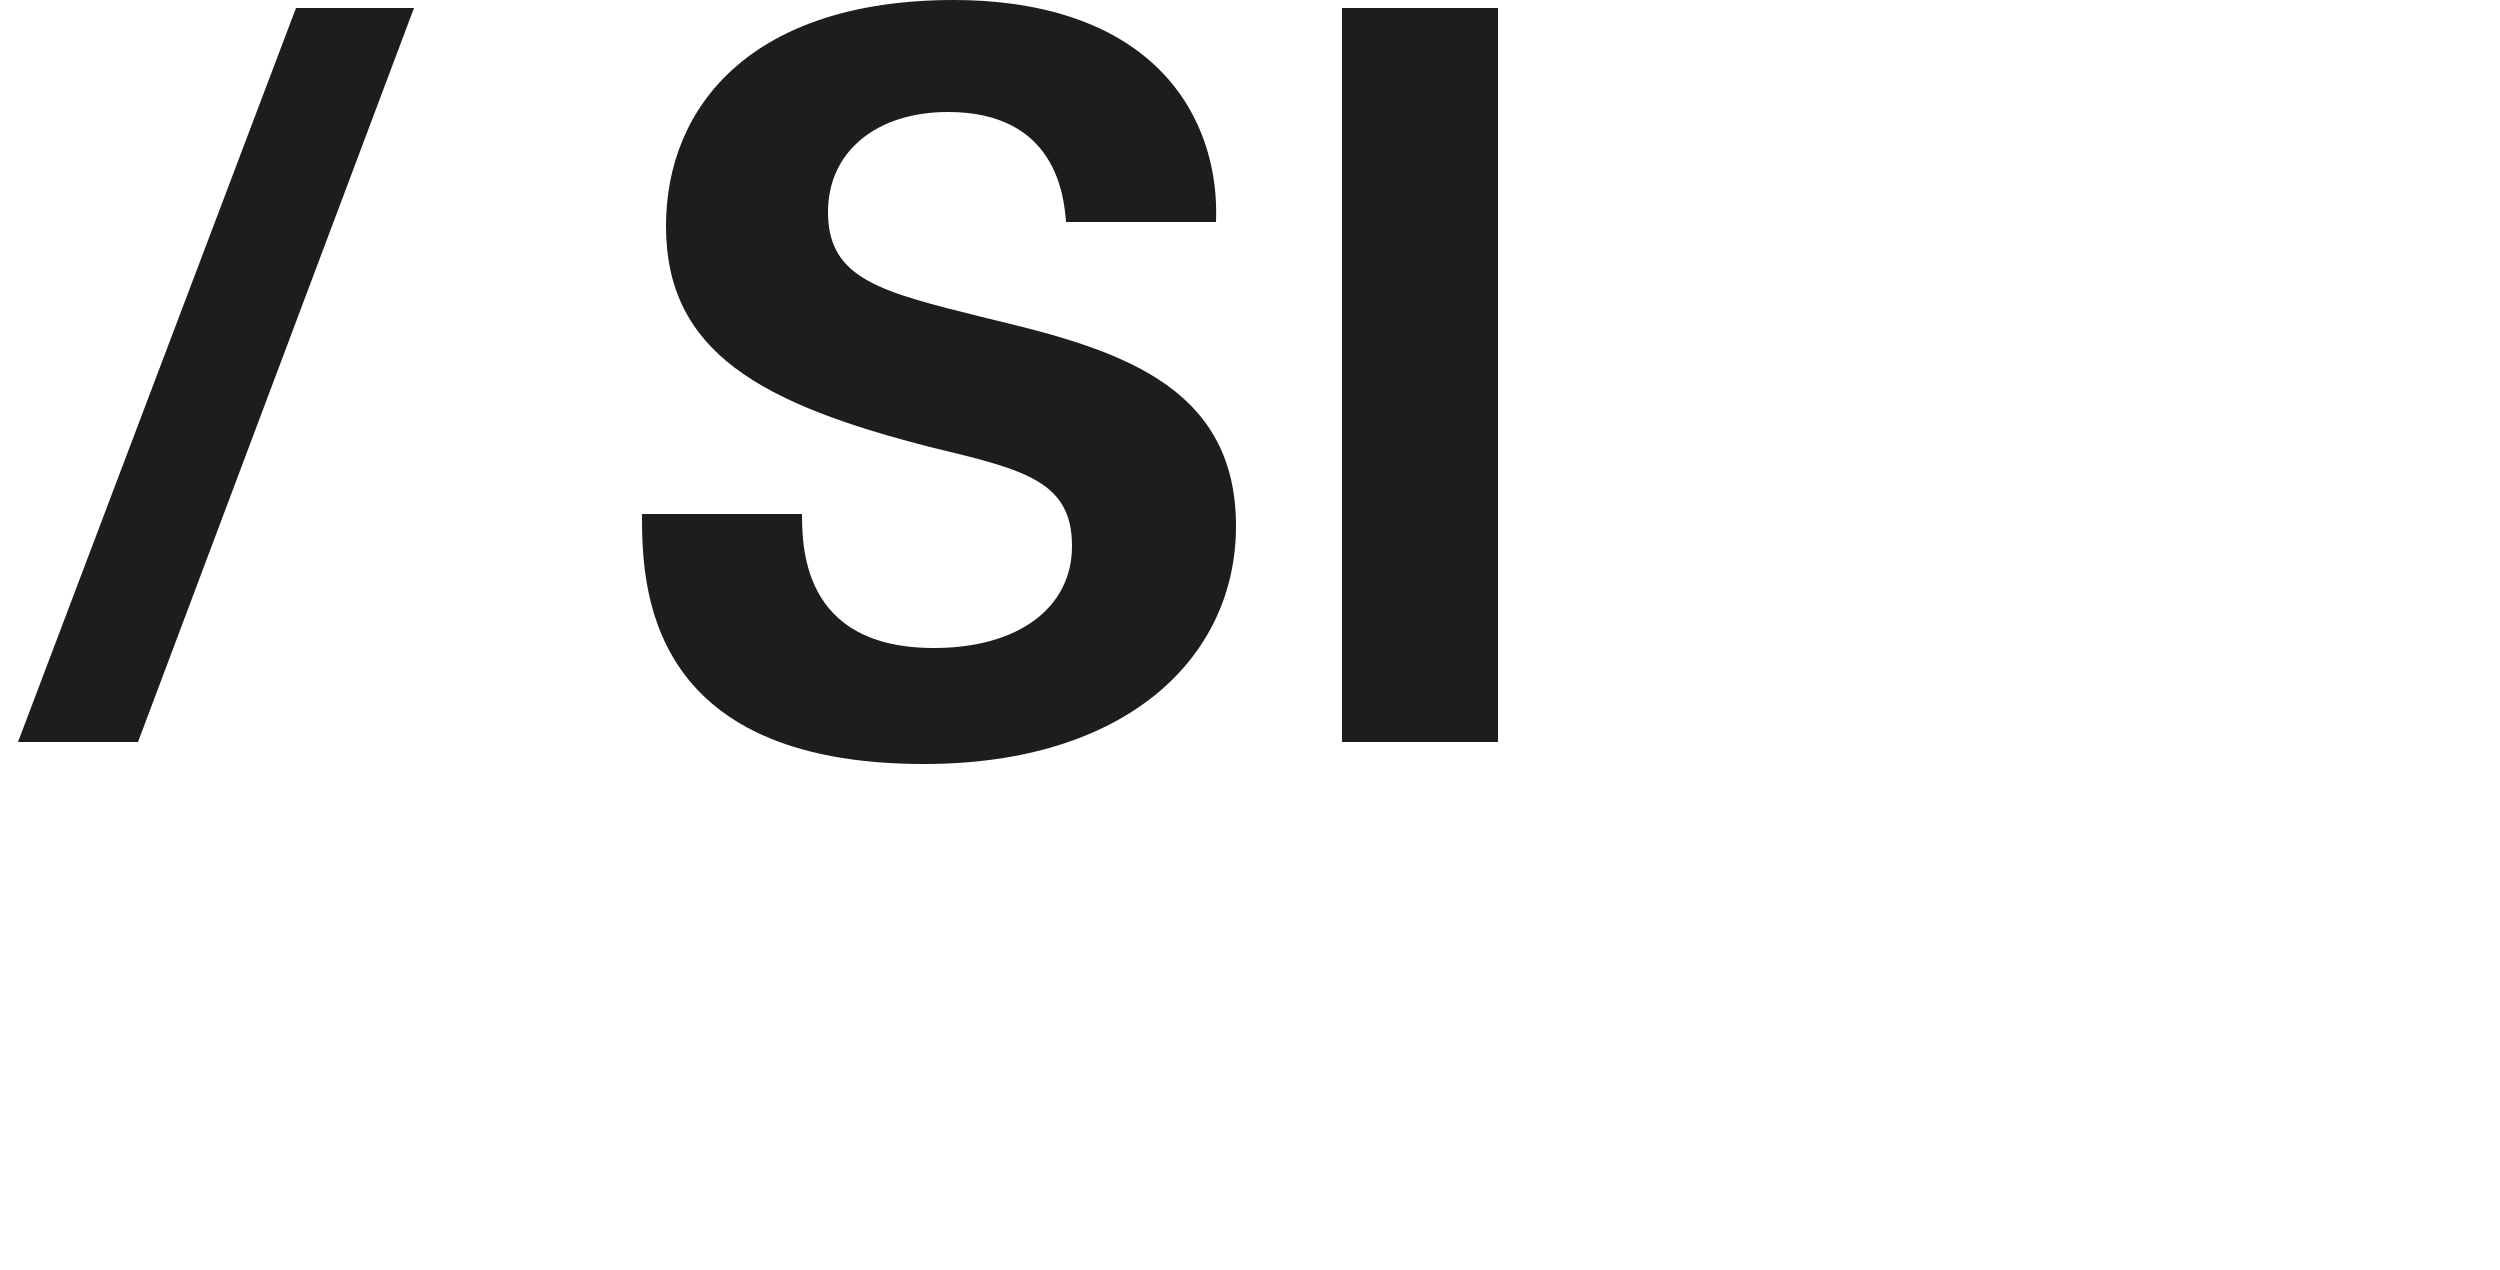
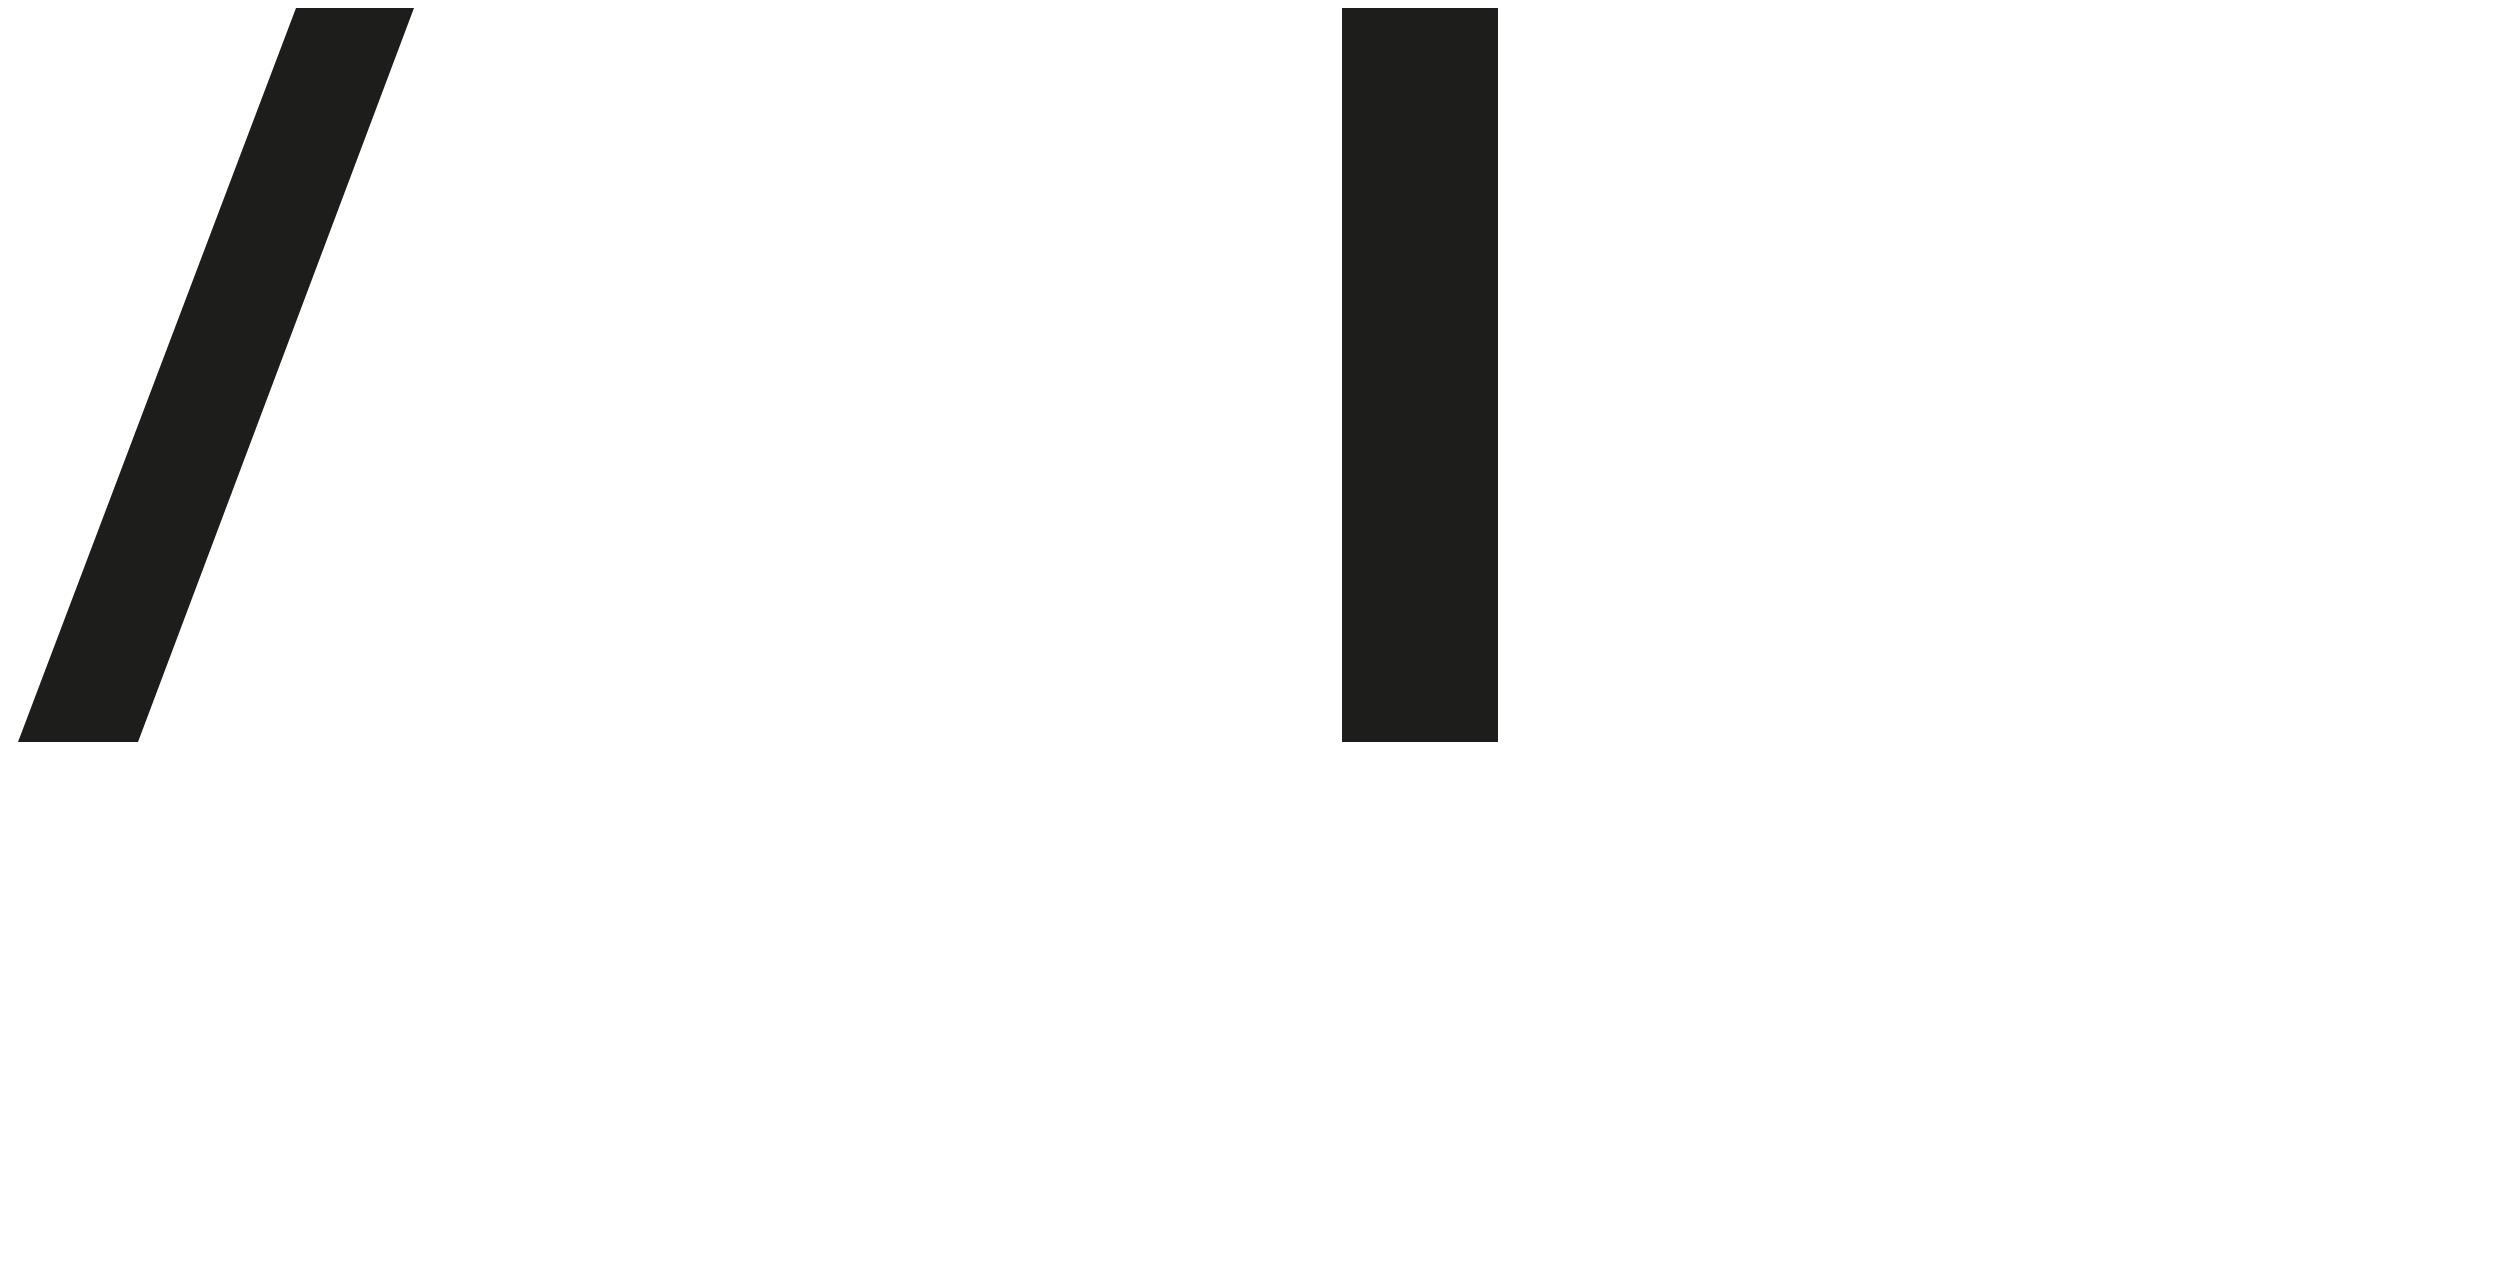
<svg xmlns="http://www.w3.org/2000/svg" version="1.1" id="Ebene_1" x="0px" y="0px" viewBox="0 0 125 63.5" style="enable-background:new 0 0 125 63.5;" xml:space="preserve">
  <style type="text/css">
	.st0{fill:#1D1D1B;}
</style>
-   <path class="st0" d="M40.1,25.5c0,1.7-0.1,6.9,6.6,6.9c4.2,0,6.9-2,6.9-5.1c0-3.2-2.3-3.8-6.9-4.9c-8.7-2.2-13.4-4.8-13.4-11.1  c0-6,4.3-11.3,14.4-11.3c3.8,0,8.3,0.9,11,4.3c1.5,1.9,2.2,4.3,2.1,6.8h-7.5c-0.1-1.3-0.5-5.5-5.9-5.5c-3.6,0-6,2-6,5  c0,3.4,2.7,4,7.9,5.3c6.3,1.5,12.5,3.2,12.5,10.4c0,6.6-5.5,11.9-15.6,11.9c-14,0-14.1-9-14.1-12.5h8V25.5z" />
  <path class="st0" d="M67.1,0.4h7.8v36.7h-7.8V0.4z" />
  <path class="st0" d="M20.7,0.4L6.9,37.1h-6L14.8,0.4H20.7z" />
</svg>